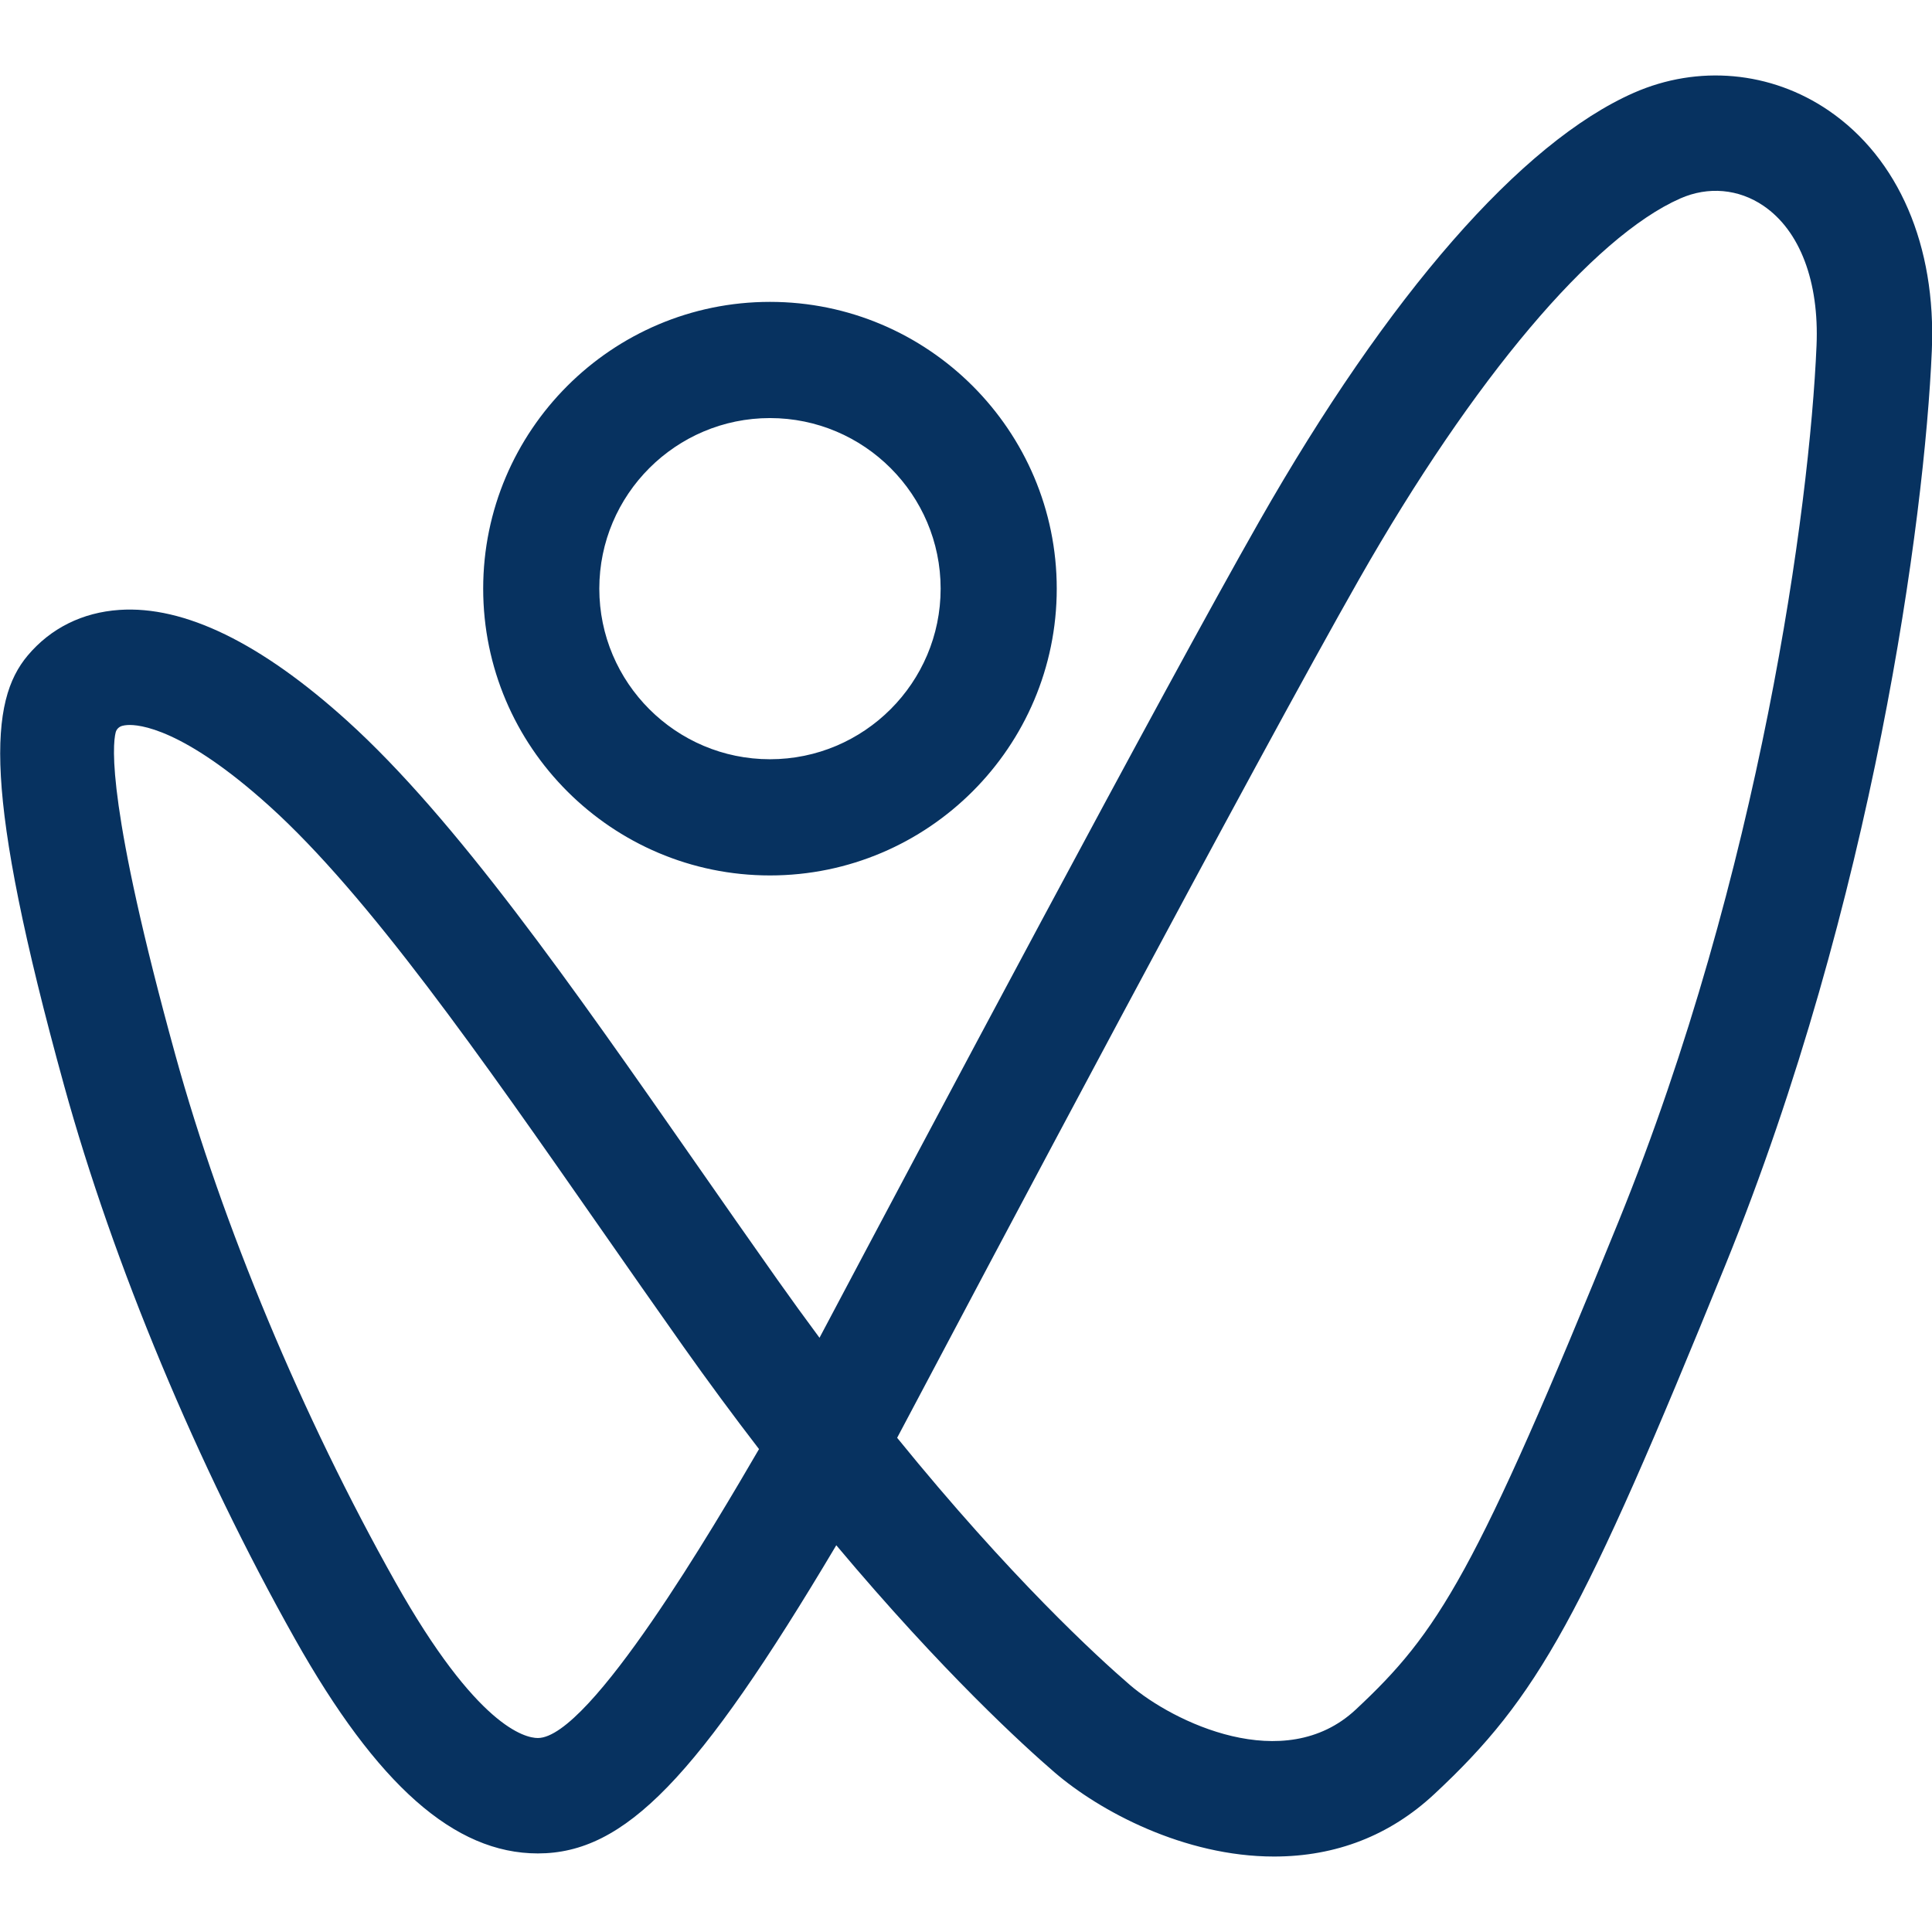
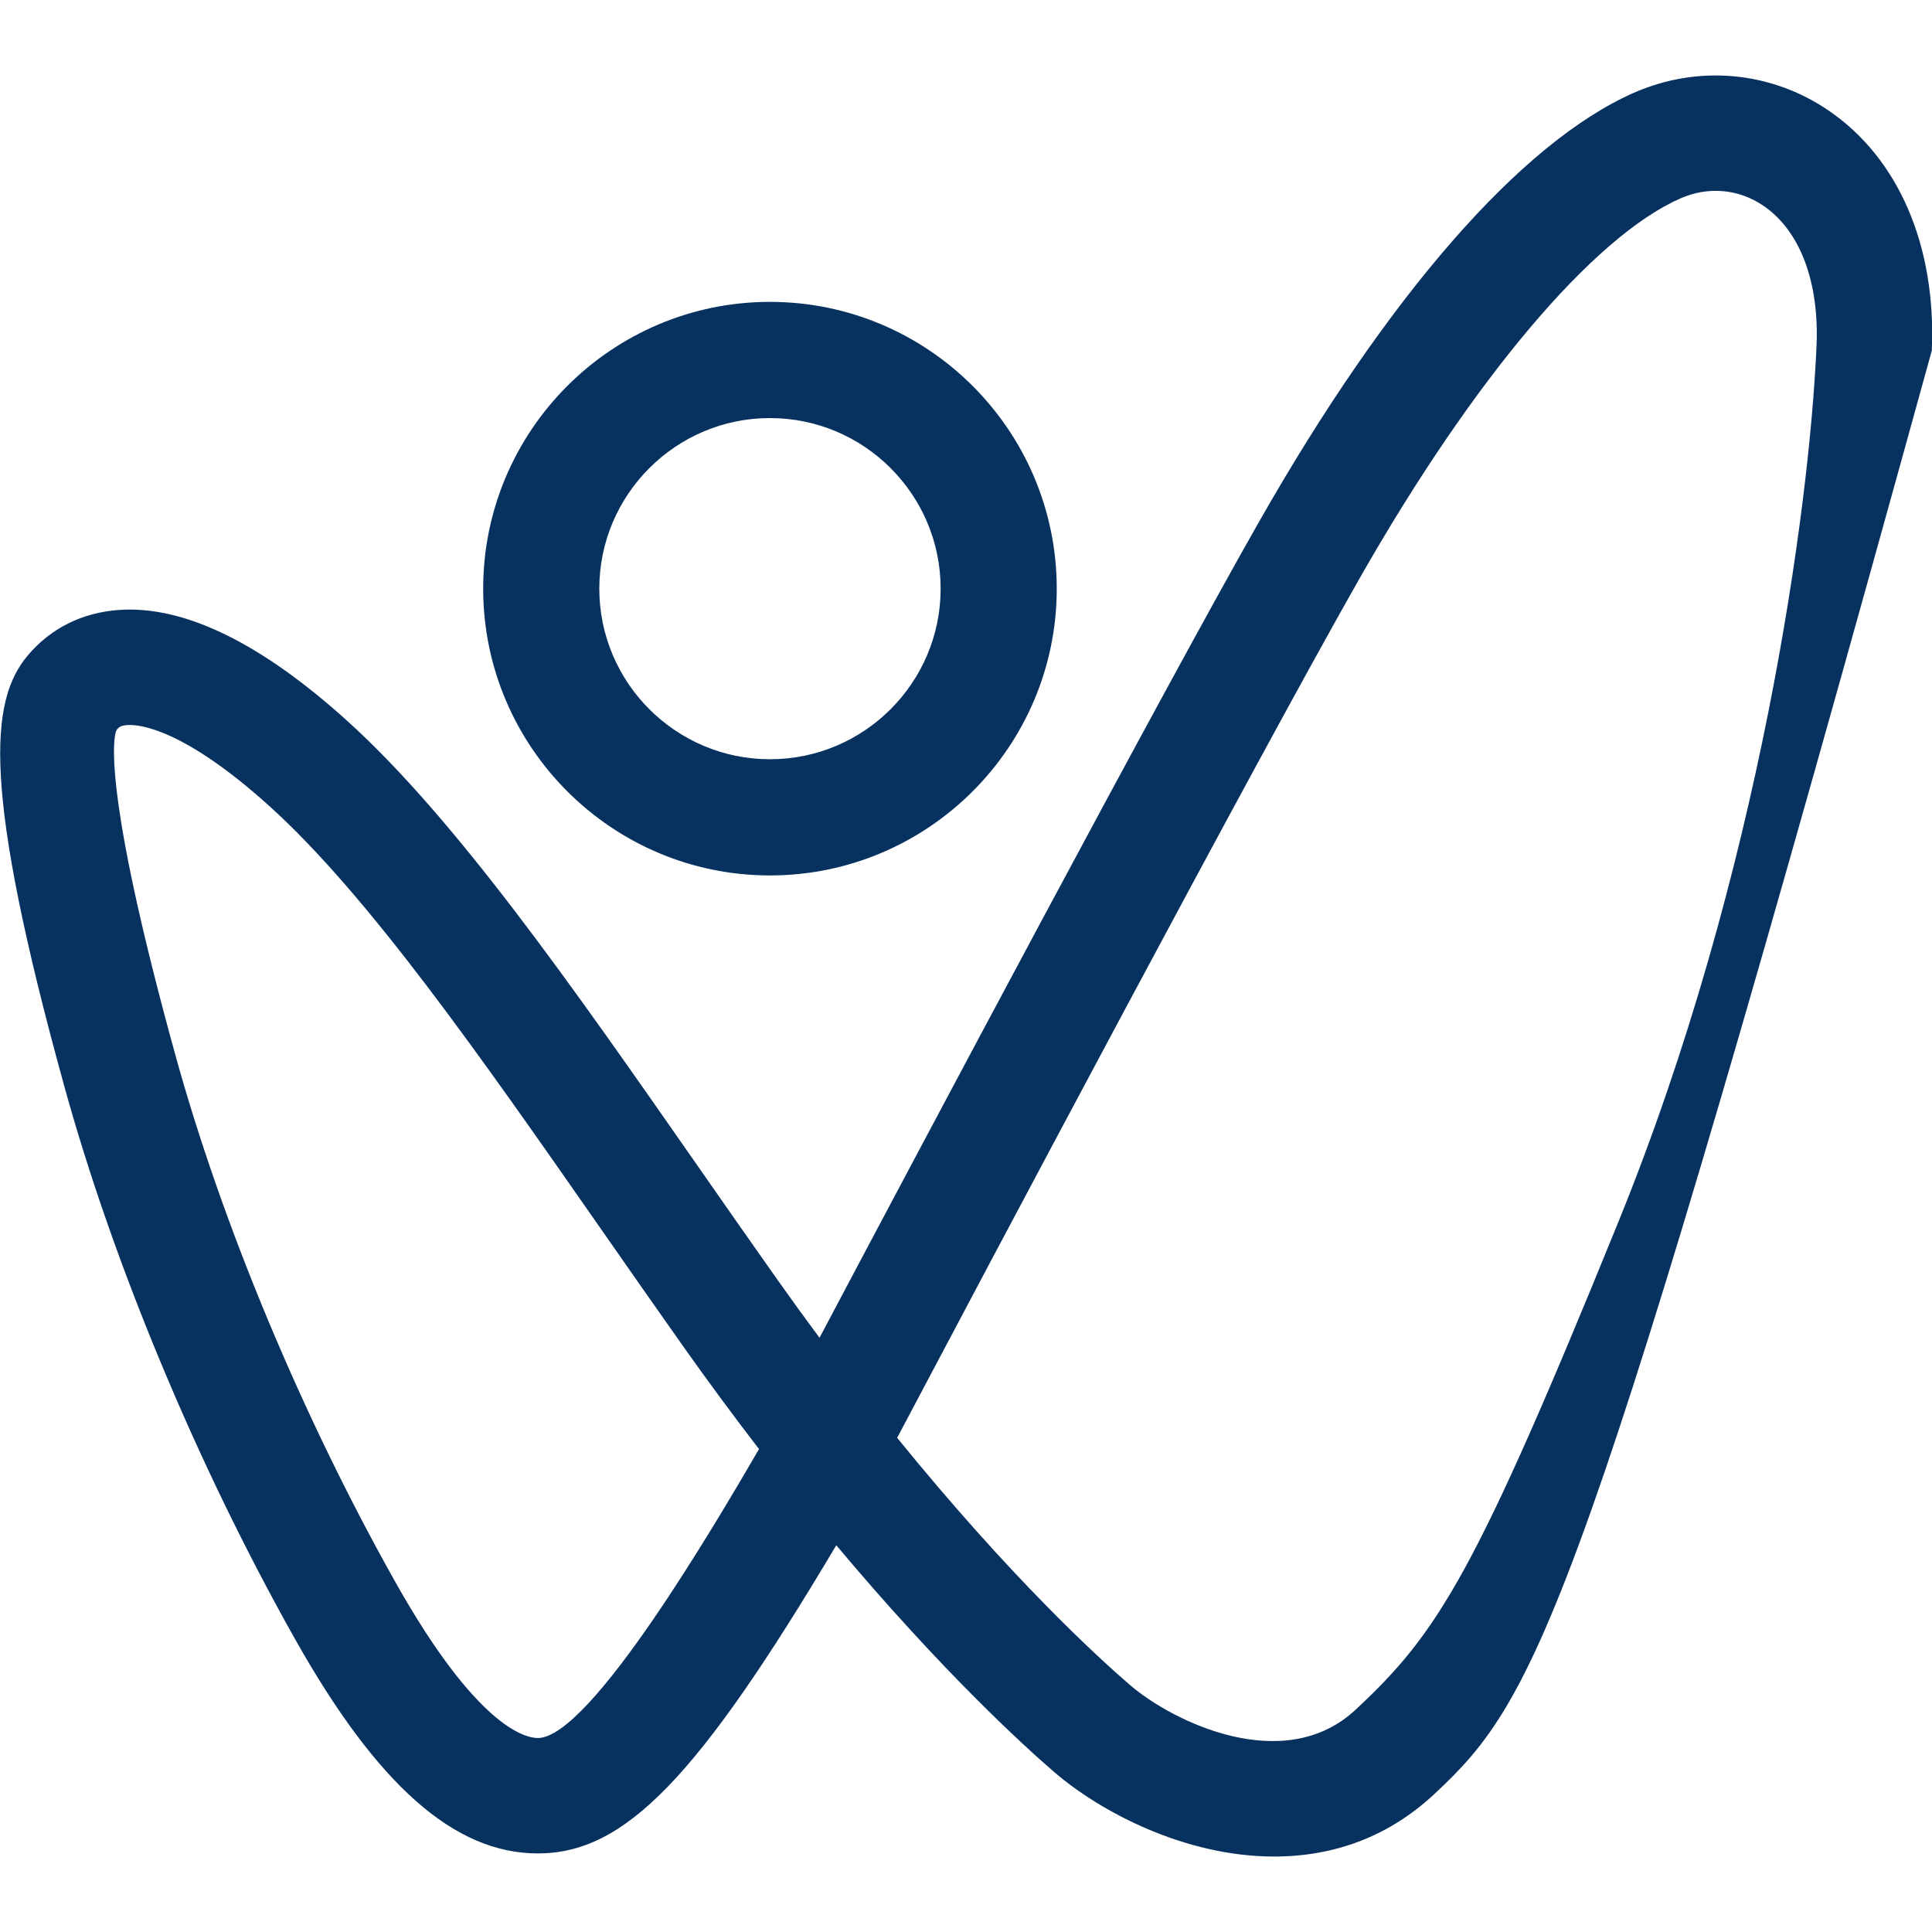
<svg xmlns="http://www.w3.org/2000/svg" width="512px" height="512px" viewBox="0 0 512 512" version="1.1">
  <title>icon/blue/512</title>
  <g id="icon/blue/512" stroke="none" stroke-width="1" fill="none" fill-rule="evenodd">
    <g id="logo-" transform="translate(0.049, 0)" fill="#073260">
-       <path d="M432.916,24.6 C449.948,17.101 469.244,18.845 484.547,29.287 C503.115,41.965 513.084,65.147 511.906,92.892 C510.002,137.586 496.345,238.93 457.188,335.265 C419.196,428.759 407.662,449.72 380.059,475.452 C368.285,486.429 353.998,491.994 337.591,492 C313.766,492 291.353,479.975 279.402,469.678 C271.396,462.78 249.854,443.209 221.574,409.51 C184.838,471.29 165.532,491.178 142.486,491.178 C120.379,491.178 99.914,473.095 78.08,434.269 C52.248,388.341 29.974,334.943 16.959,287.754 C-4.762,209.049 -2.84,185.768 7.29,173.719 C13.379,166.485 21.775,162.298 31.59,161.632 C48.767,160.47 69.069,170.349 91.921,190.995 C120.699,216.996 151.54,261.222 184.193,308.043 C191.33,318.282 198.565,328.659 205.933,339.078 C209.63,344.3 213.39,349.492 217.129,354.524 C244.379,303.063 308.32,182.692 333.65,138.201 C367.877,78.069 403.129,37.727 432.916,24.6 Z M467.308,54.552 C460.703,50.045 452.653,49.331 445.245,52.591 C422.115,62.788 390.33,100.447 360.223,153.336 C333.043,201.073 260.039,338.799 237.703,381.032 C267.801,418.099 290.829,439.154 299.361,446.507 C310.703,456.278 340.264,470.737 359.208,453.084 C381.159,432.619 390.866,417.239 428.866,323.749 C466.44,231.293 479.534,134.322 481.351,91.592 C482.074,74.639 476.954,61.134 467.308,54.552 Z M71.423,213.692 C48.443,192.931 36.73,191.934 33.676,192.147 C33.173,192.18 32.709,192.256 32.318,192.365 C31.449,192.62 30.806,193.271 30.598,194.117 C29.729,197.572 28.31,213.934 46.436,279.622 C58.817,324.51 80.068,375.408 104.735,419.276 C126.295,457.61 139.08,460.592 142.486,460.592 C156.351,460.592 189.596,403.764 201.098,384.023 C194.281,375.163 187.51,365.991 180.97,356.745 C173.561,346.27 166.288,335.836 159.141,325.593 C127.485,280.198 97.611,237.357 71.423,213.692 Z M204.002,80 C245.907,80 280,114.095 280,156.001 C280,197.905 245.907,232 204.002,232 C162.093,232 128,197.905 128,156.001 C128,114.095 162.093,80 204.002,80 Z M204.002,110.793 C179.067,110.793 158.774,131.073 158.774,156.001 C158.774,180.928 179.067,201.208 204.002,201.208 C228.938,201.208 249.23,180.928 249.23,156.001 C249.23,131.073 228.938,110.793 204.002,110.793 Z" id="logo" />
+       <path d="M432.916,24.6 C449.948,17.101 469.244,18.845 484.547,29.287 C503.115,41.965 513.084,65.147 511.906,92.892 C419.196,428.759 407.662,449.72 380.059,475.452 C368.285,486.429 353.998,491.994 337.591,492 C313.766,492 291.353,479.975 279.402,469.678 C271.396,462.78 249.854,443.209 221.574,409.51 C184.838,471.29 165.532,491.178 142.486,491.178 C120.379,491.178 99.914,473.095 78.08,434.269 C52.248,388.341 29.974,334.943 16.959,287.754 C-4.762,209.049 -2.84,185.768 7.29,173.719 C13.379,166.485 21.775,162.298 31.59,161.632 C48.767,160.47 69.069,170.349 91.921,190.995 C120.699,216.996 151.54,261.222 184.193,308.043 C191.33,318.282 198.565,328.659 205.933,339.078 C209.63,344.3 213.39,349.492 217.129,354.524 C244.379,303.063 308.32,182.692 333.65,138.201 C367.877,78.069 403.129,37.727 432.916,24.6 Z M467.308,54.552 C460.703,50.045 452.653,49.331 445.245,52.591 C422.115,62.788 390.33,100.447 360.223,153.336 C333.043,201.073 260.039,338.799 237.703,381.032 C267.801,418.099 290.829,439.154 299.361,446.507 C310.703,456.278 340.264,470.737 359.208,453.084 C381.159,432.619 390.866,417.239 428.866,323.749 C466.44,231.293 479.534,134.322 481.351,91.592 C482.074,74.639 476.954,61.134 467.308,54.552 Z M71.423,213.692 C48.443,192.931 36.73,191.934 33.676,192.147 C33.173,192.18 32.709,192.256 32.318,192.365 C31.449,192.62 30.806,193.271 30.598,194.117 C29.729,197.572 28.31,213.934 46.436,279.622 C58.817,324.51 80.068,375.408 104.735,419.276 C126.295,457.61 139.08,460.592 142.486,460.592 C156.351,460.592 189.596,403.764 201.098,384.023 C194.281,375.163 187.51,365.991 180.97,356.745 C173.561,346.27 166.288,335.836 159.141,325.593 C127.485,280.198 97.611,237.357 71.423,213.692 Z M204.002,80 C245.907,80 280,114.095 280,156.001 C280,197.905 245.907,232 204.002,232 C162.093,232 128,197.905 128,156.001 C128,114.095 162.093,80 204.002,80 Z M204.002,110.793 C179.067,110.793 158.774,131.073 158.774,156.001 C158.774,180.928 179.067,201.208 204.002,201.208 C228.938,201.208 249.23,180.928 249.23,156.001 C249.23,131.073 228.938,110.793 204.002,110.793 Z" id="logo" />
    </g>
  </g>
</svg>